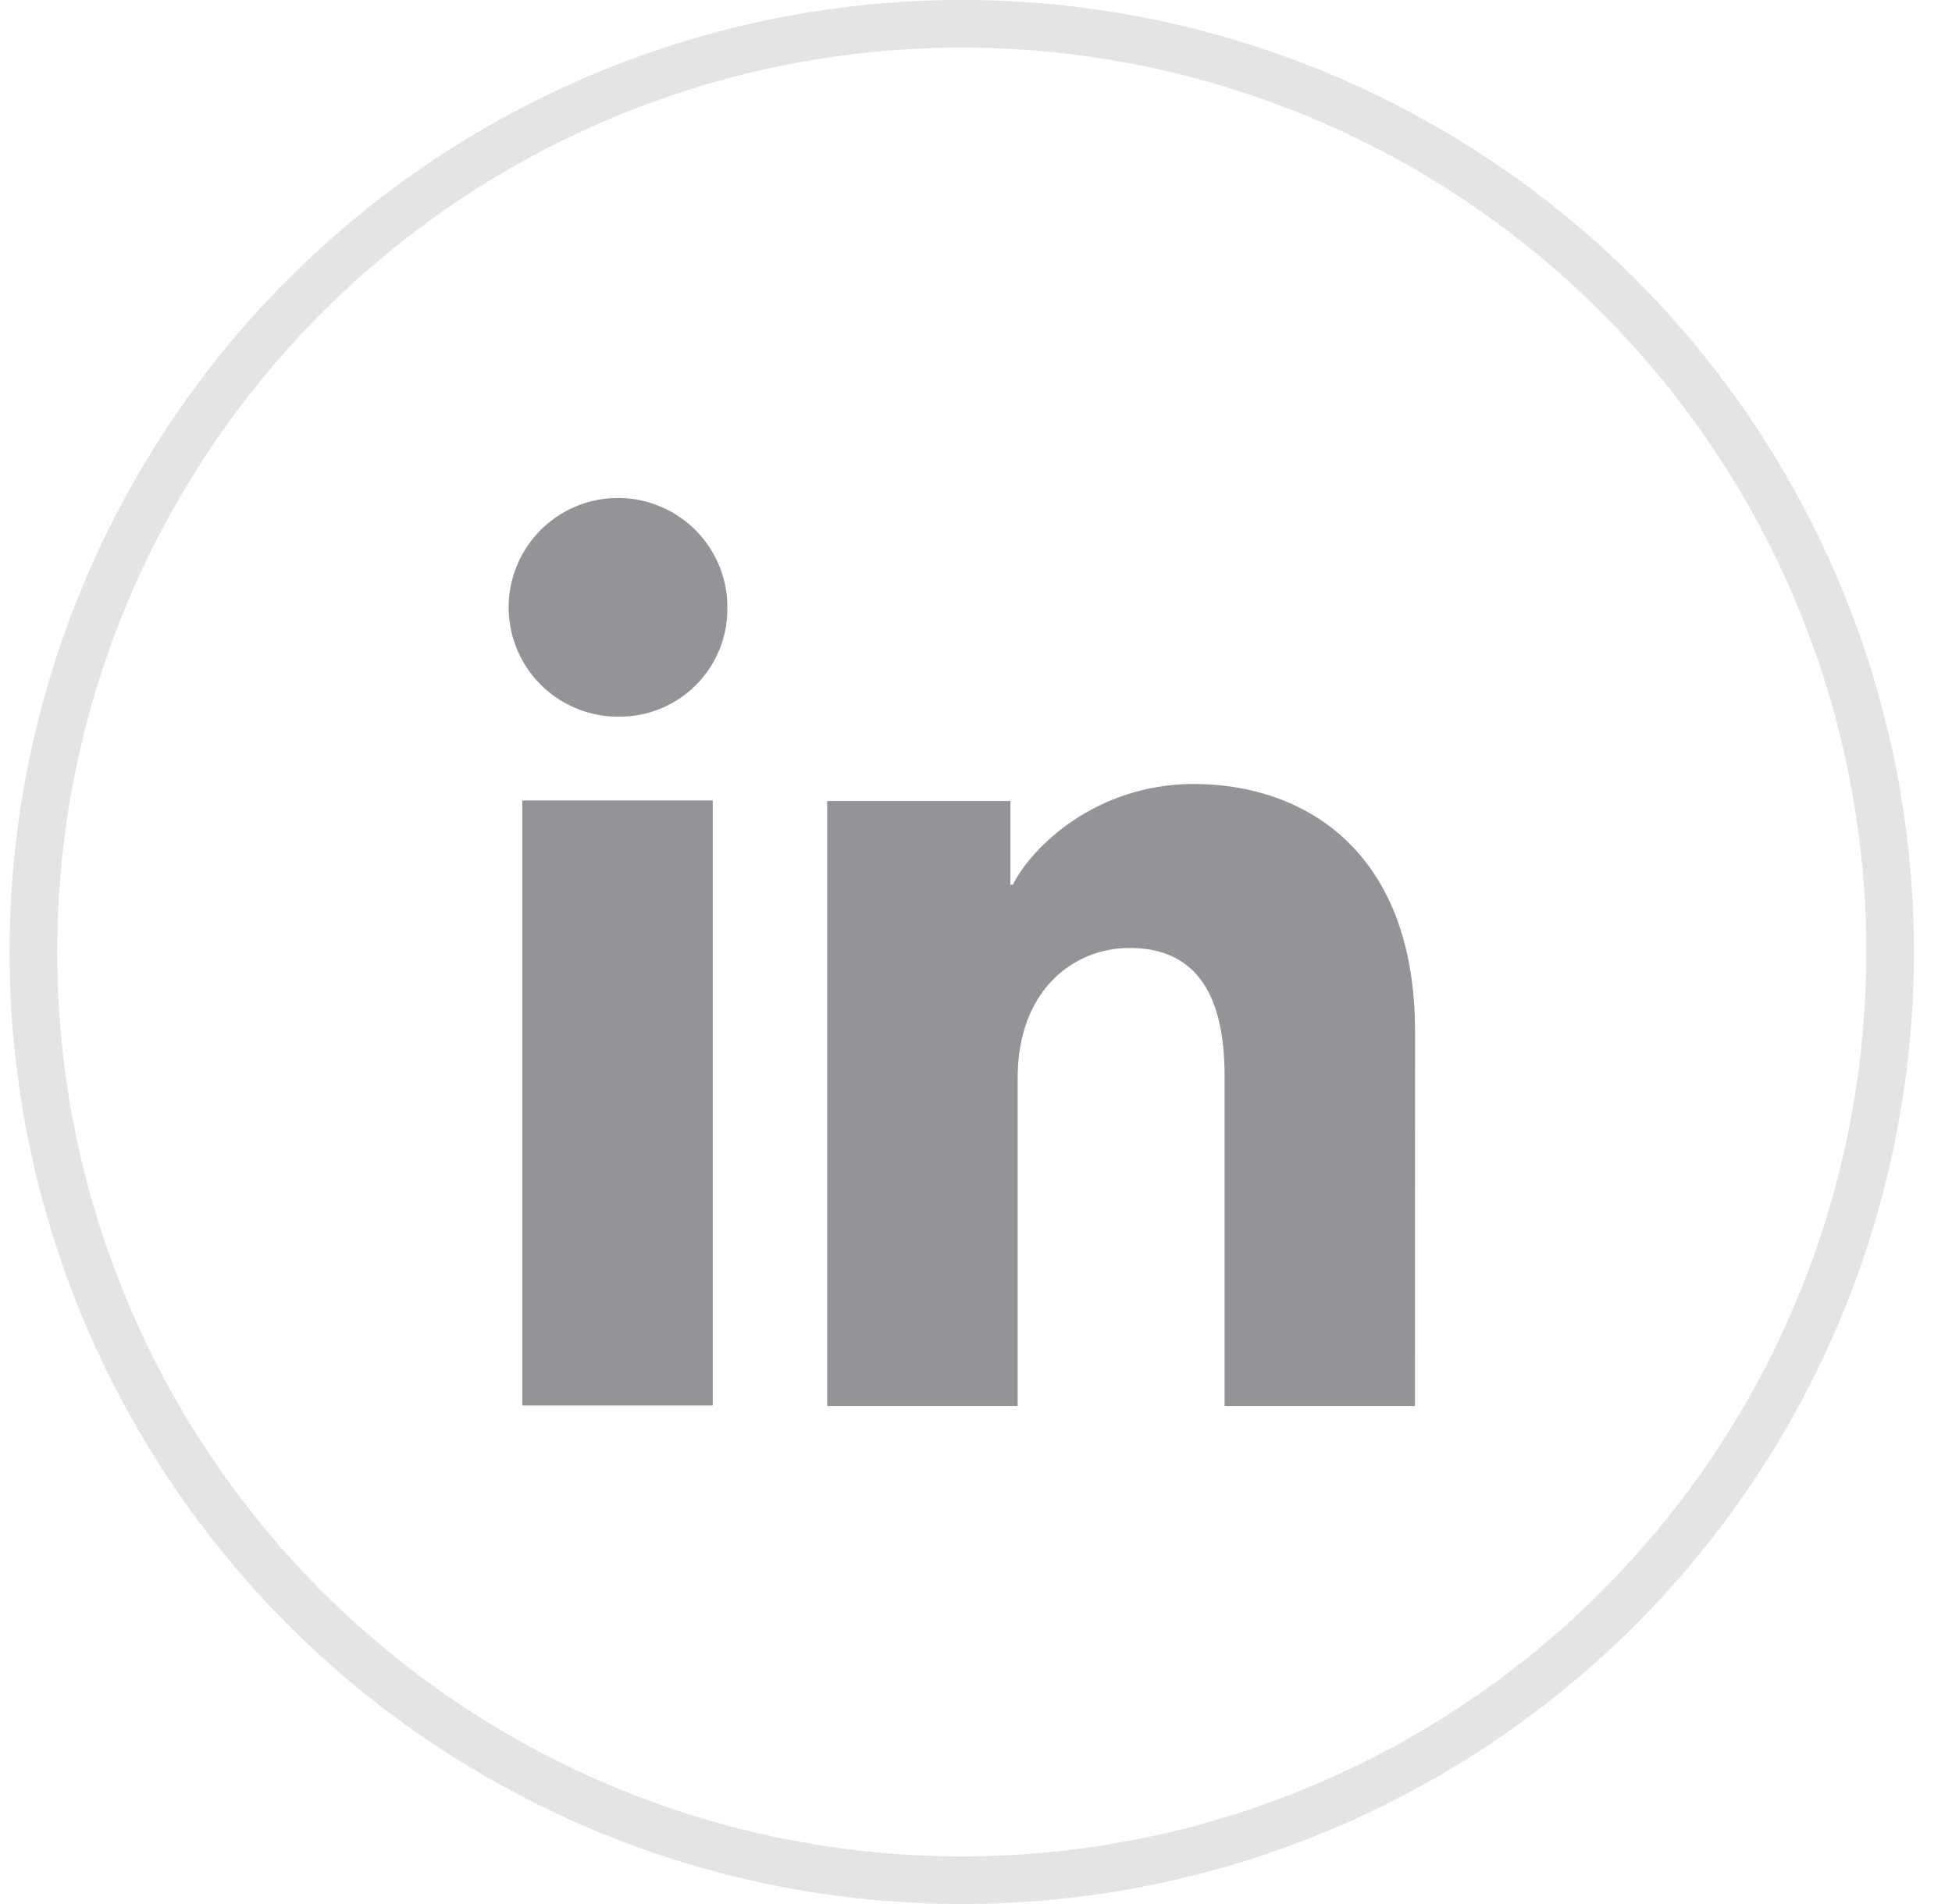
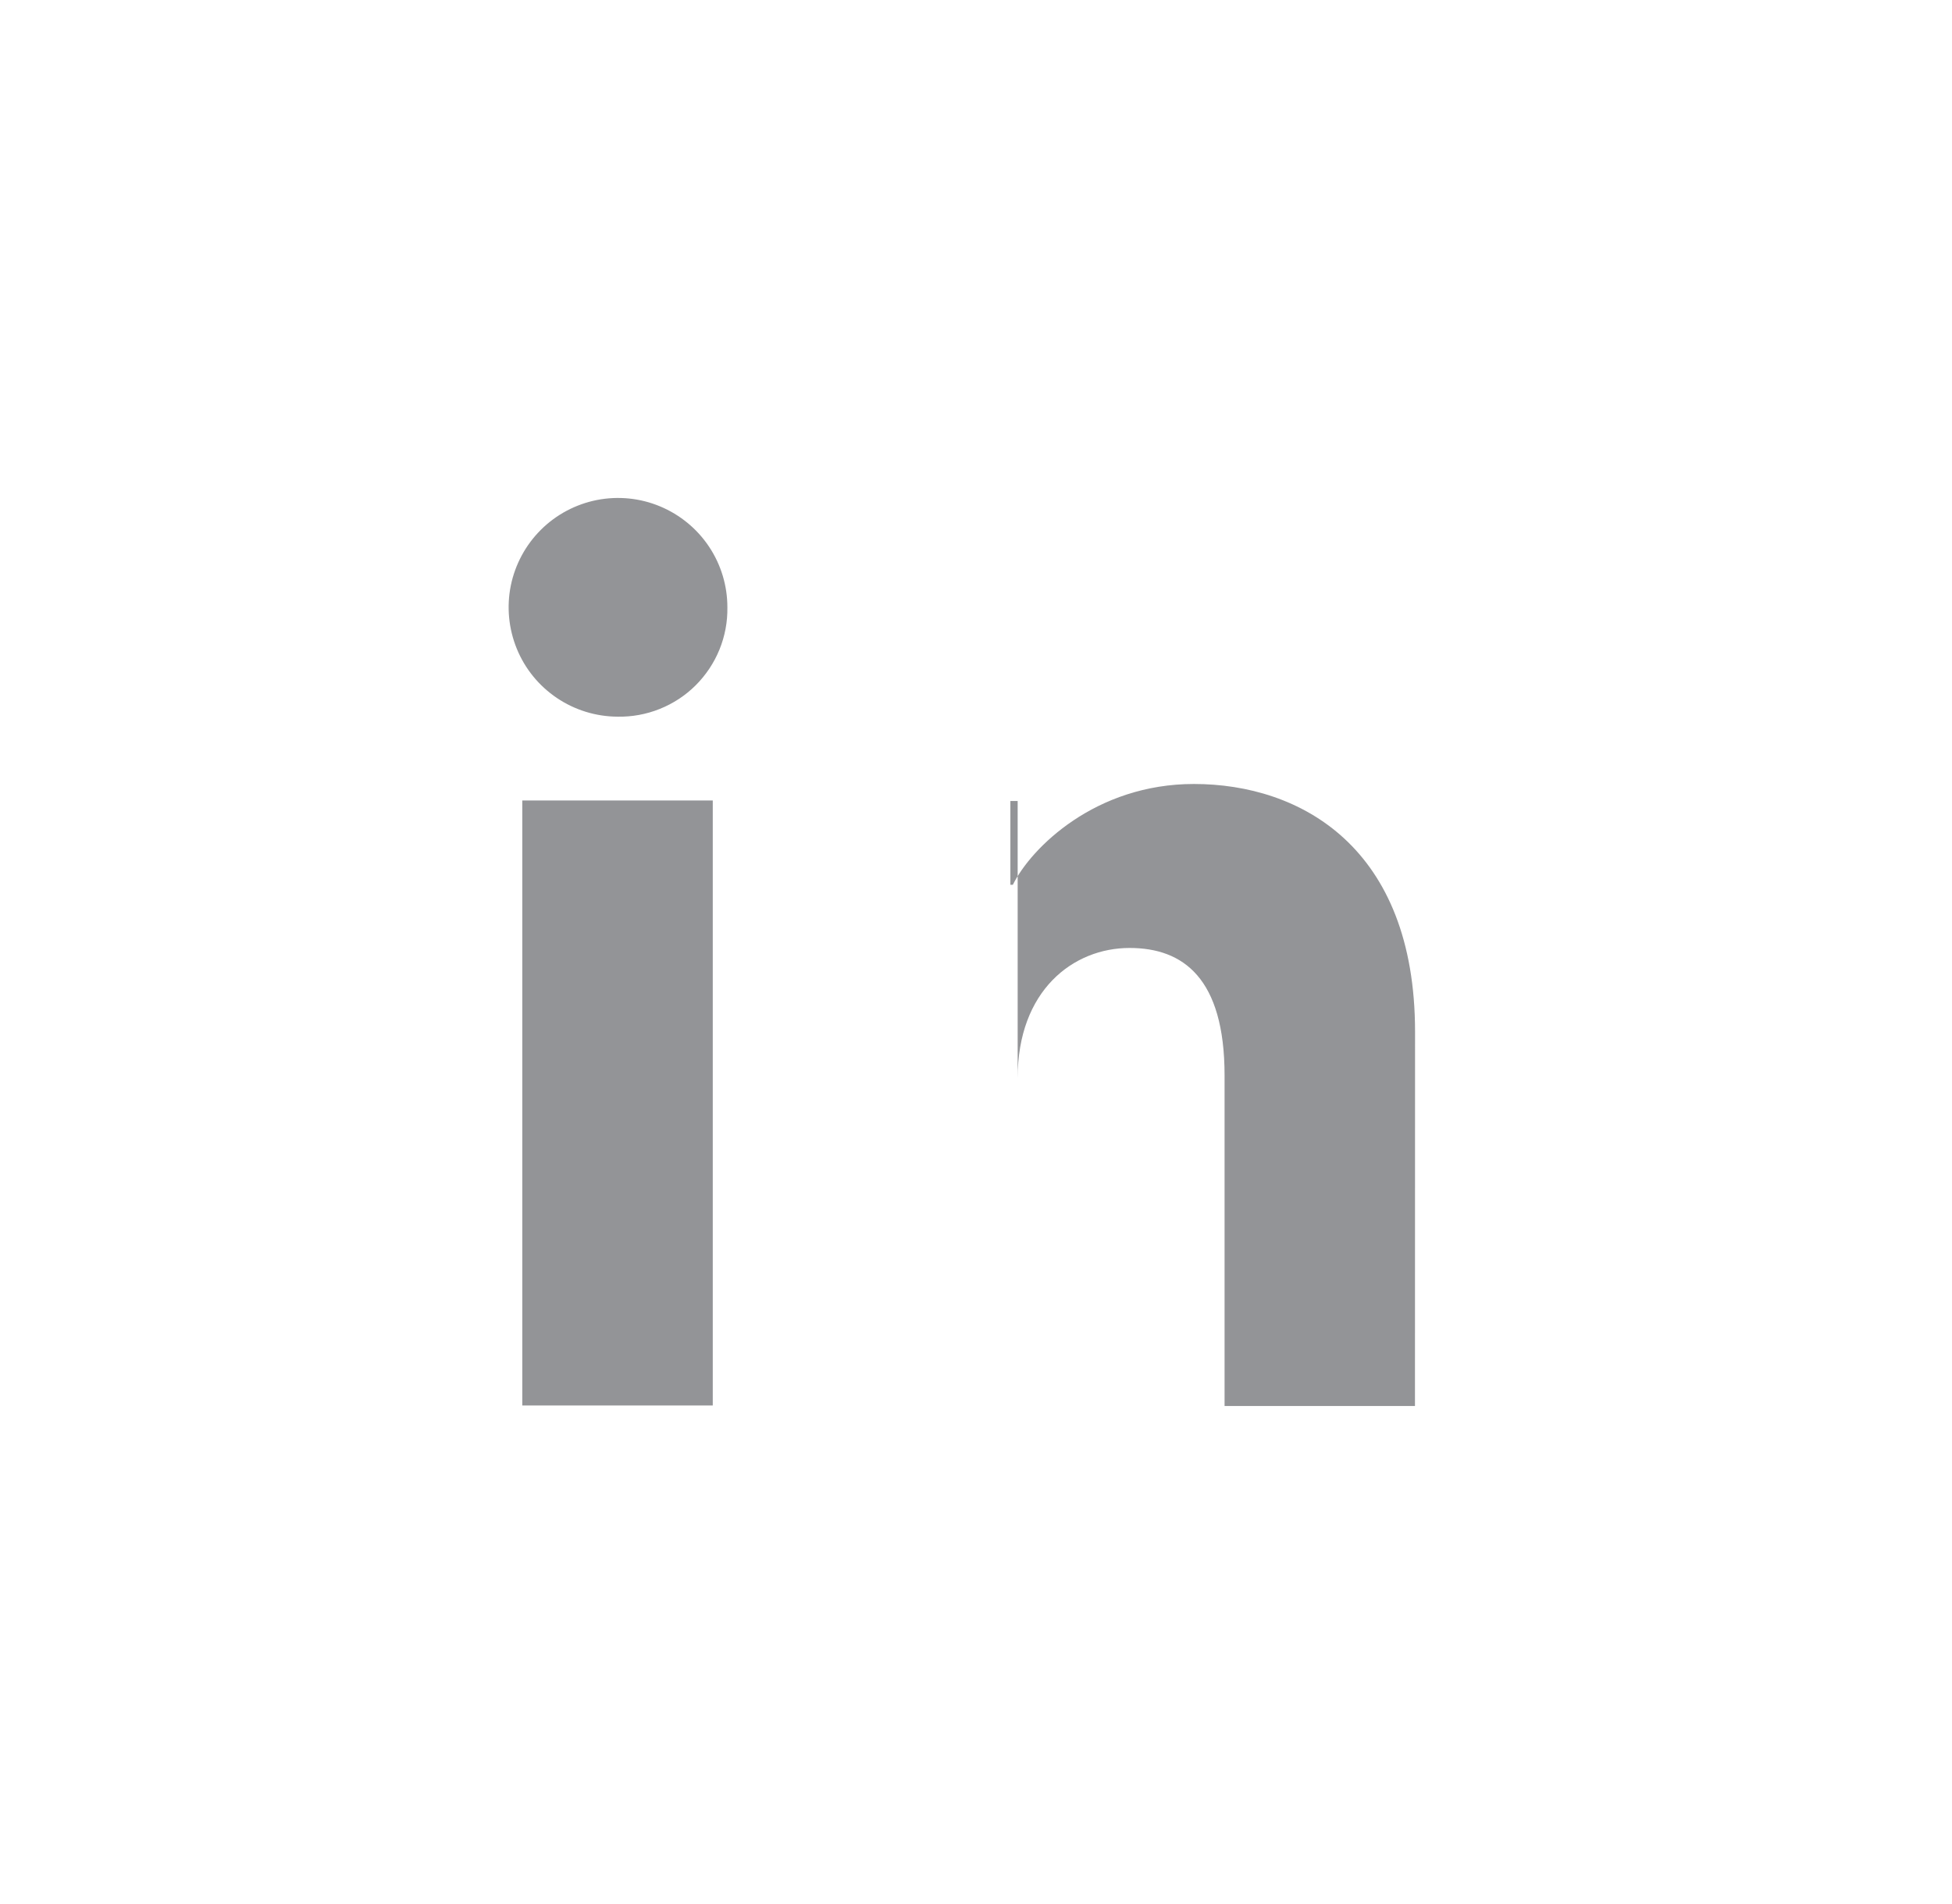
<svg xmlns="http://www.w3.org/2000/svg" width="41" height="40" viewBox="0 0 41 40" fill="none">
-   <circle cx="20.201" cy="20" r="19.5" stroke="#E4E4E5" />
-   <path d="M14.971 29.527H10.97V16.817H14.971V29.527ZM12.968 15.056C12.514 15.053 12.071 14.916 11.695 14.662C11.319 14.408 11.026 14.049 10.855 13.629C10.683 13.208 10.639 12.747 10.729 12.302C10.82 11.857 11.04 11.449 11.362 11.129C11.684 10.809 12.093 10.592 12.539 10.504C12.984 10.417 13.445 10.463 13.864 10.638C14.283 10.813 14.641 11.107 14.893 11.485C15.145 11.863 15.279 12.307 15.278 12.761C15.283 13.064 15.226 13.366 15.111 13.648C14.996 13.929 14.826 14.184 14.61 14.399C14.395 14.613 14.138 14.781 13.856 14.894C13.574 15.007 13.272 15.062 12.968 15.056ZM29.72 29.538H25.721V22.595C25.721 20.547 24.85 19.915 23.726 19.915C22.54 19.915 21.375 20.809 21.375 22.647V29.538H17.374V16.827H21.222V18.588H21.274C21.66 17.806 23.013 16.47 25.077 16.47C27.31 16.47 29.722 17.795 29.722 21.676L29.72 29.538Z" fill="#939497" />
+   <path d="M14.971 29.527H10.97V16.817H14.971V29.527ZM12.968 15.056C12.514 15.053 12.071 14.916 11.695 14.662C11.319 14.408 11.026 14.049 10.855 13.629C10.683 13.208 10.639 12.747 10.729 12.302C10.82 11.857 11.04 11.449 11.362 11.129C11.684 10.809 12.093 10.592 12.539 10.504C12.984 10.417 13.445 10.463 13.864 10.638C14.283 10.813 14.641 11.107 14.893 11.485C15.145 11.863 15.279 12.307 15.278 12.761C15.283 13.064 15.226 13.366 15.111 13.648C14.996 13.929 14.826 14.184 14.61 14.399C14.395 14.613 14.138 14.781 13.856 14.894C13.574 15.007 13.272 15.062 12.968 15.056ZM29.72 29.538H25.721V22.595C25.721 20.547 24.85 19.915 23.726 19.915C22.54 19.915 21.375 20.809 21.375 22.647V29.538V16.827H21.222V18.588H21.274C21.66 17.806 23.013 16.47 25.077 16.47C27.31 16.47 29.722 17.795 29.722 21.676L29.72 29.538Z" fill="#939497" />
</svg>